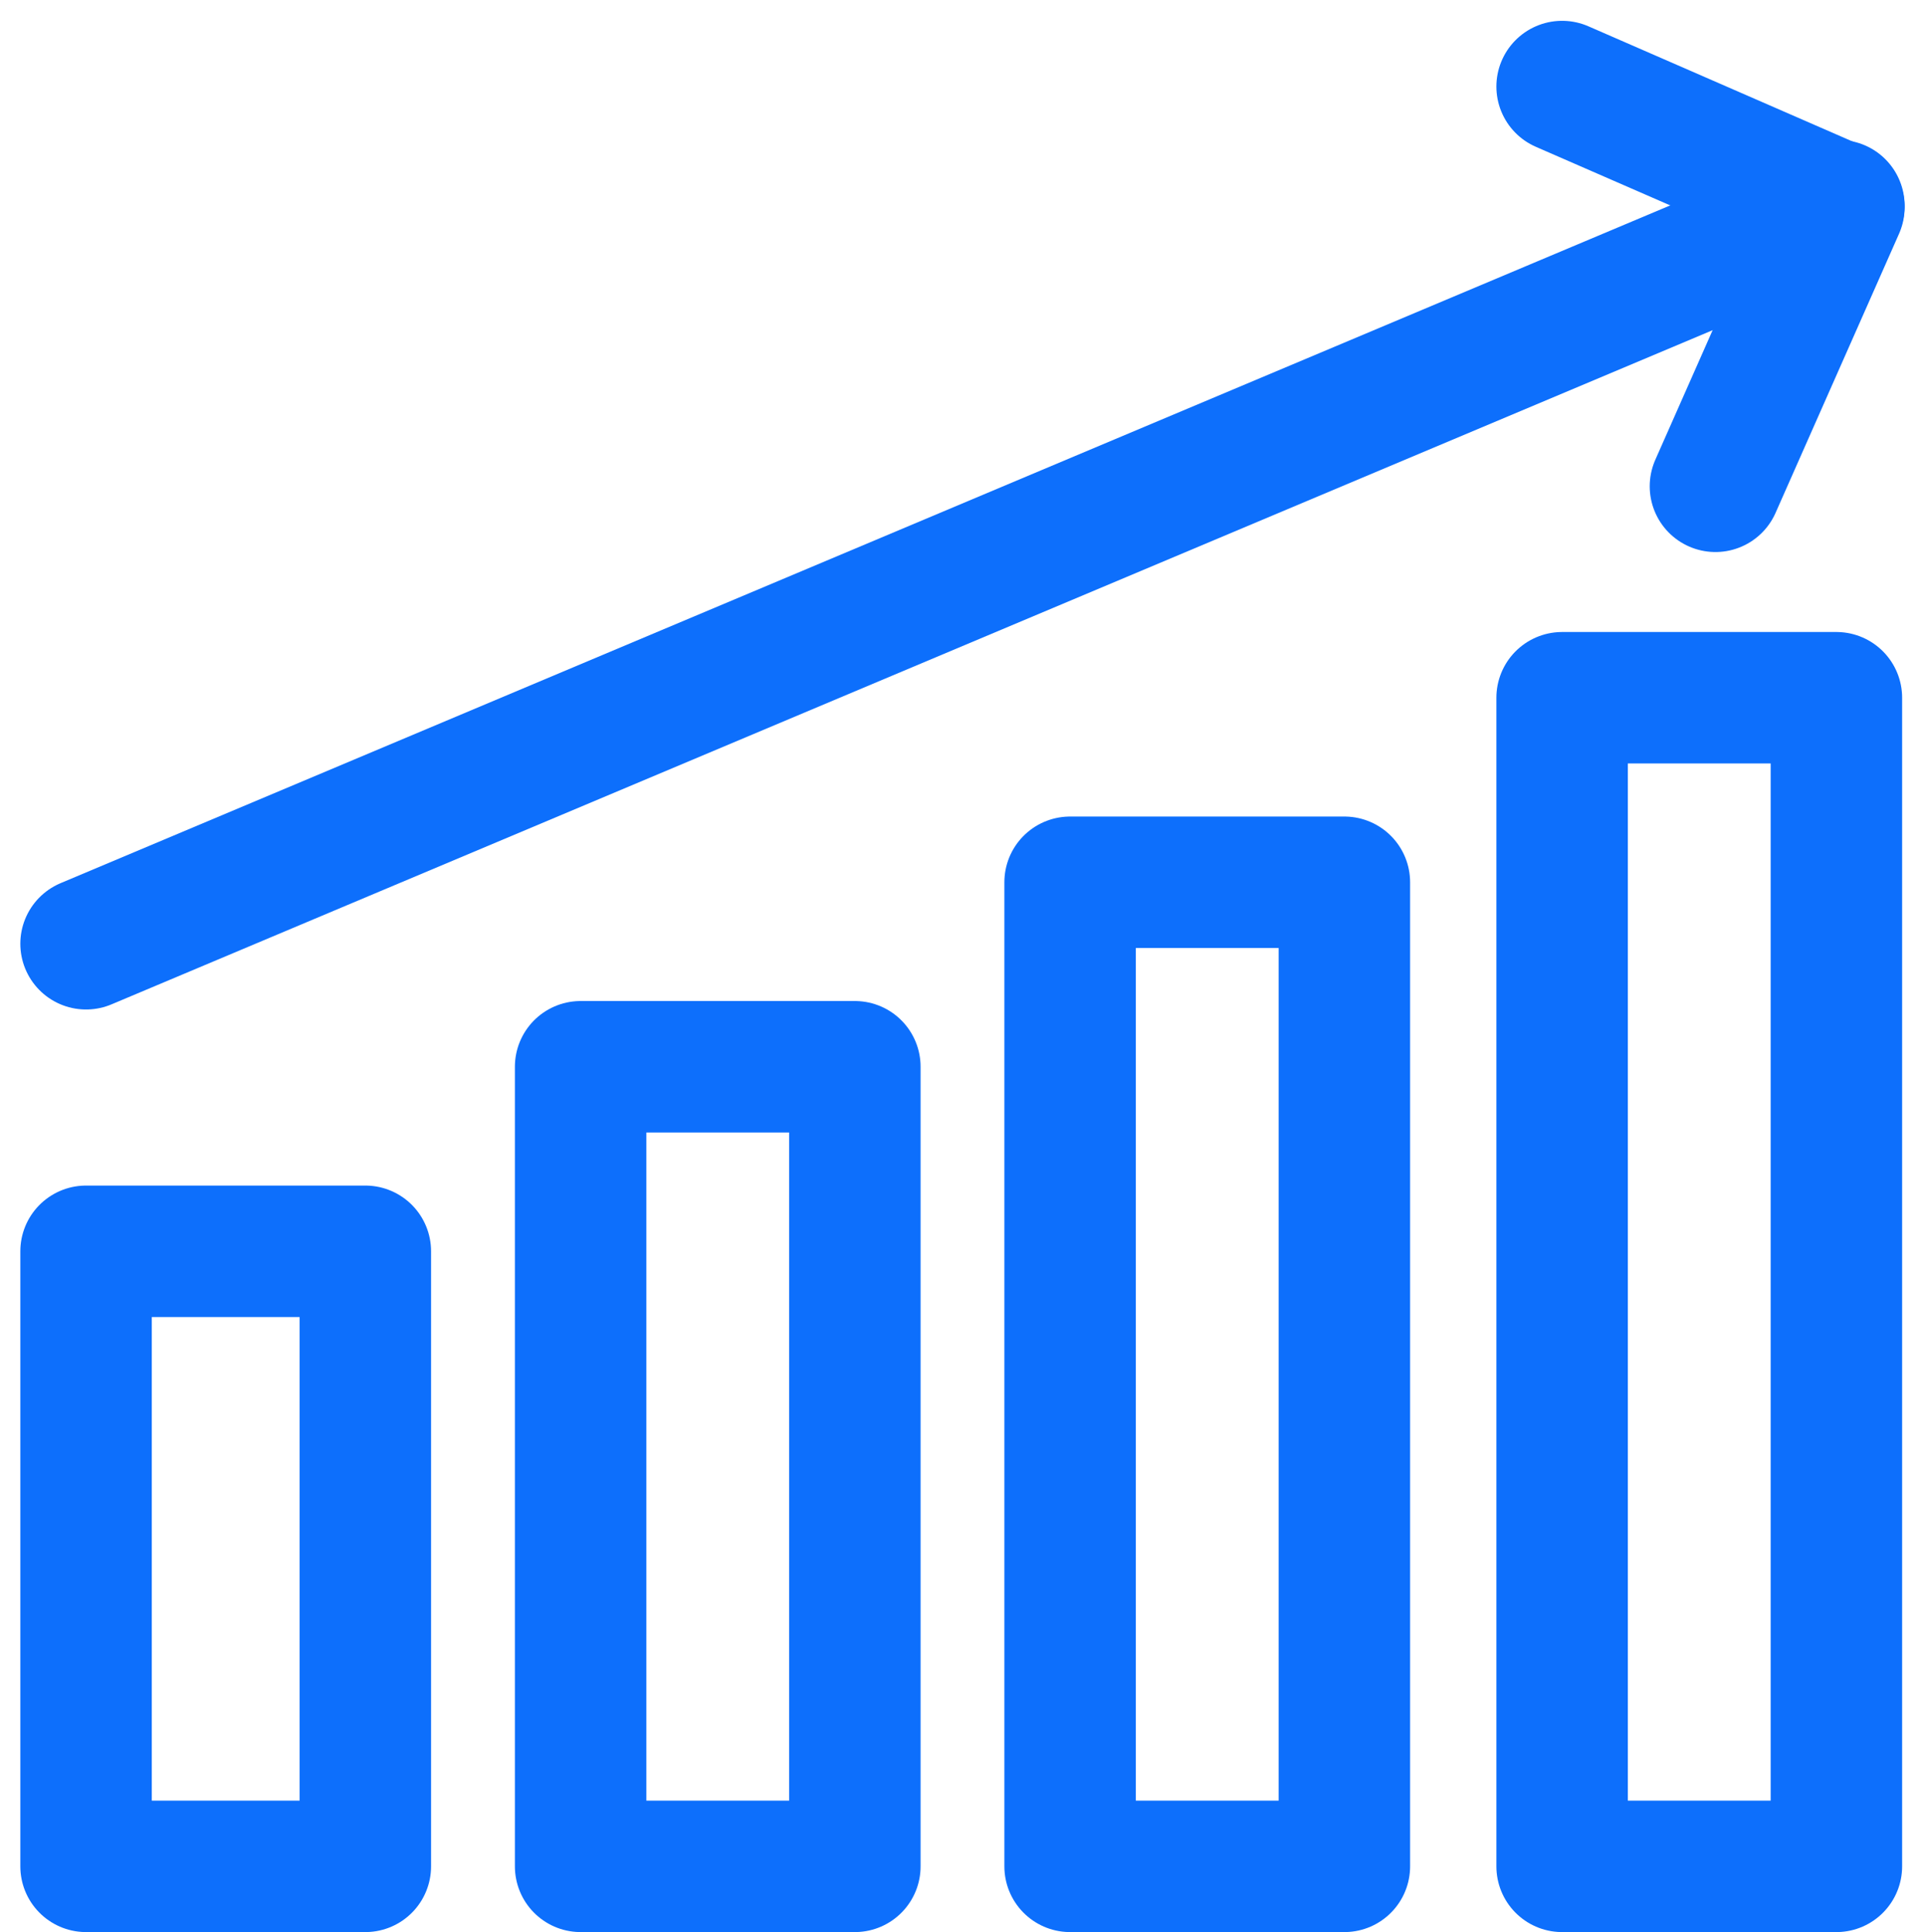
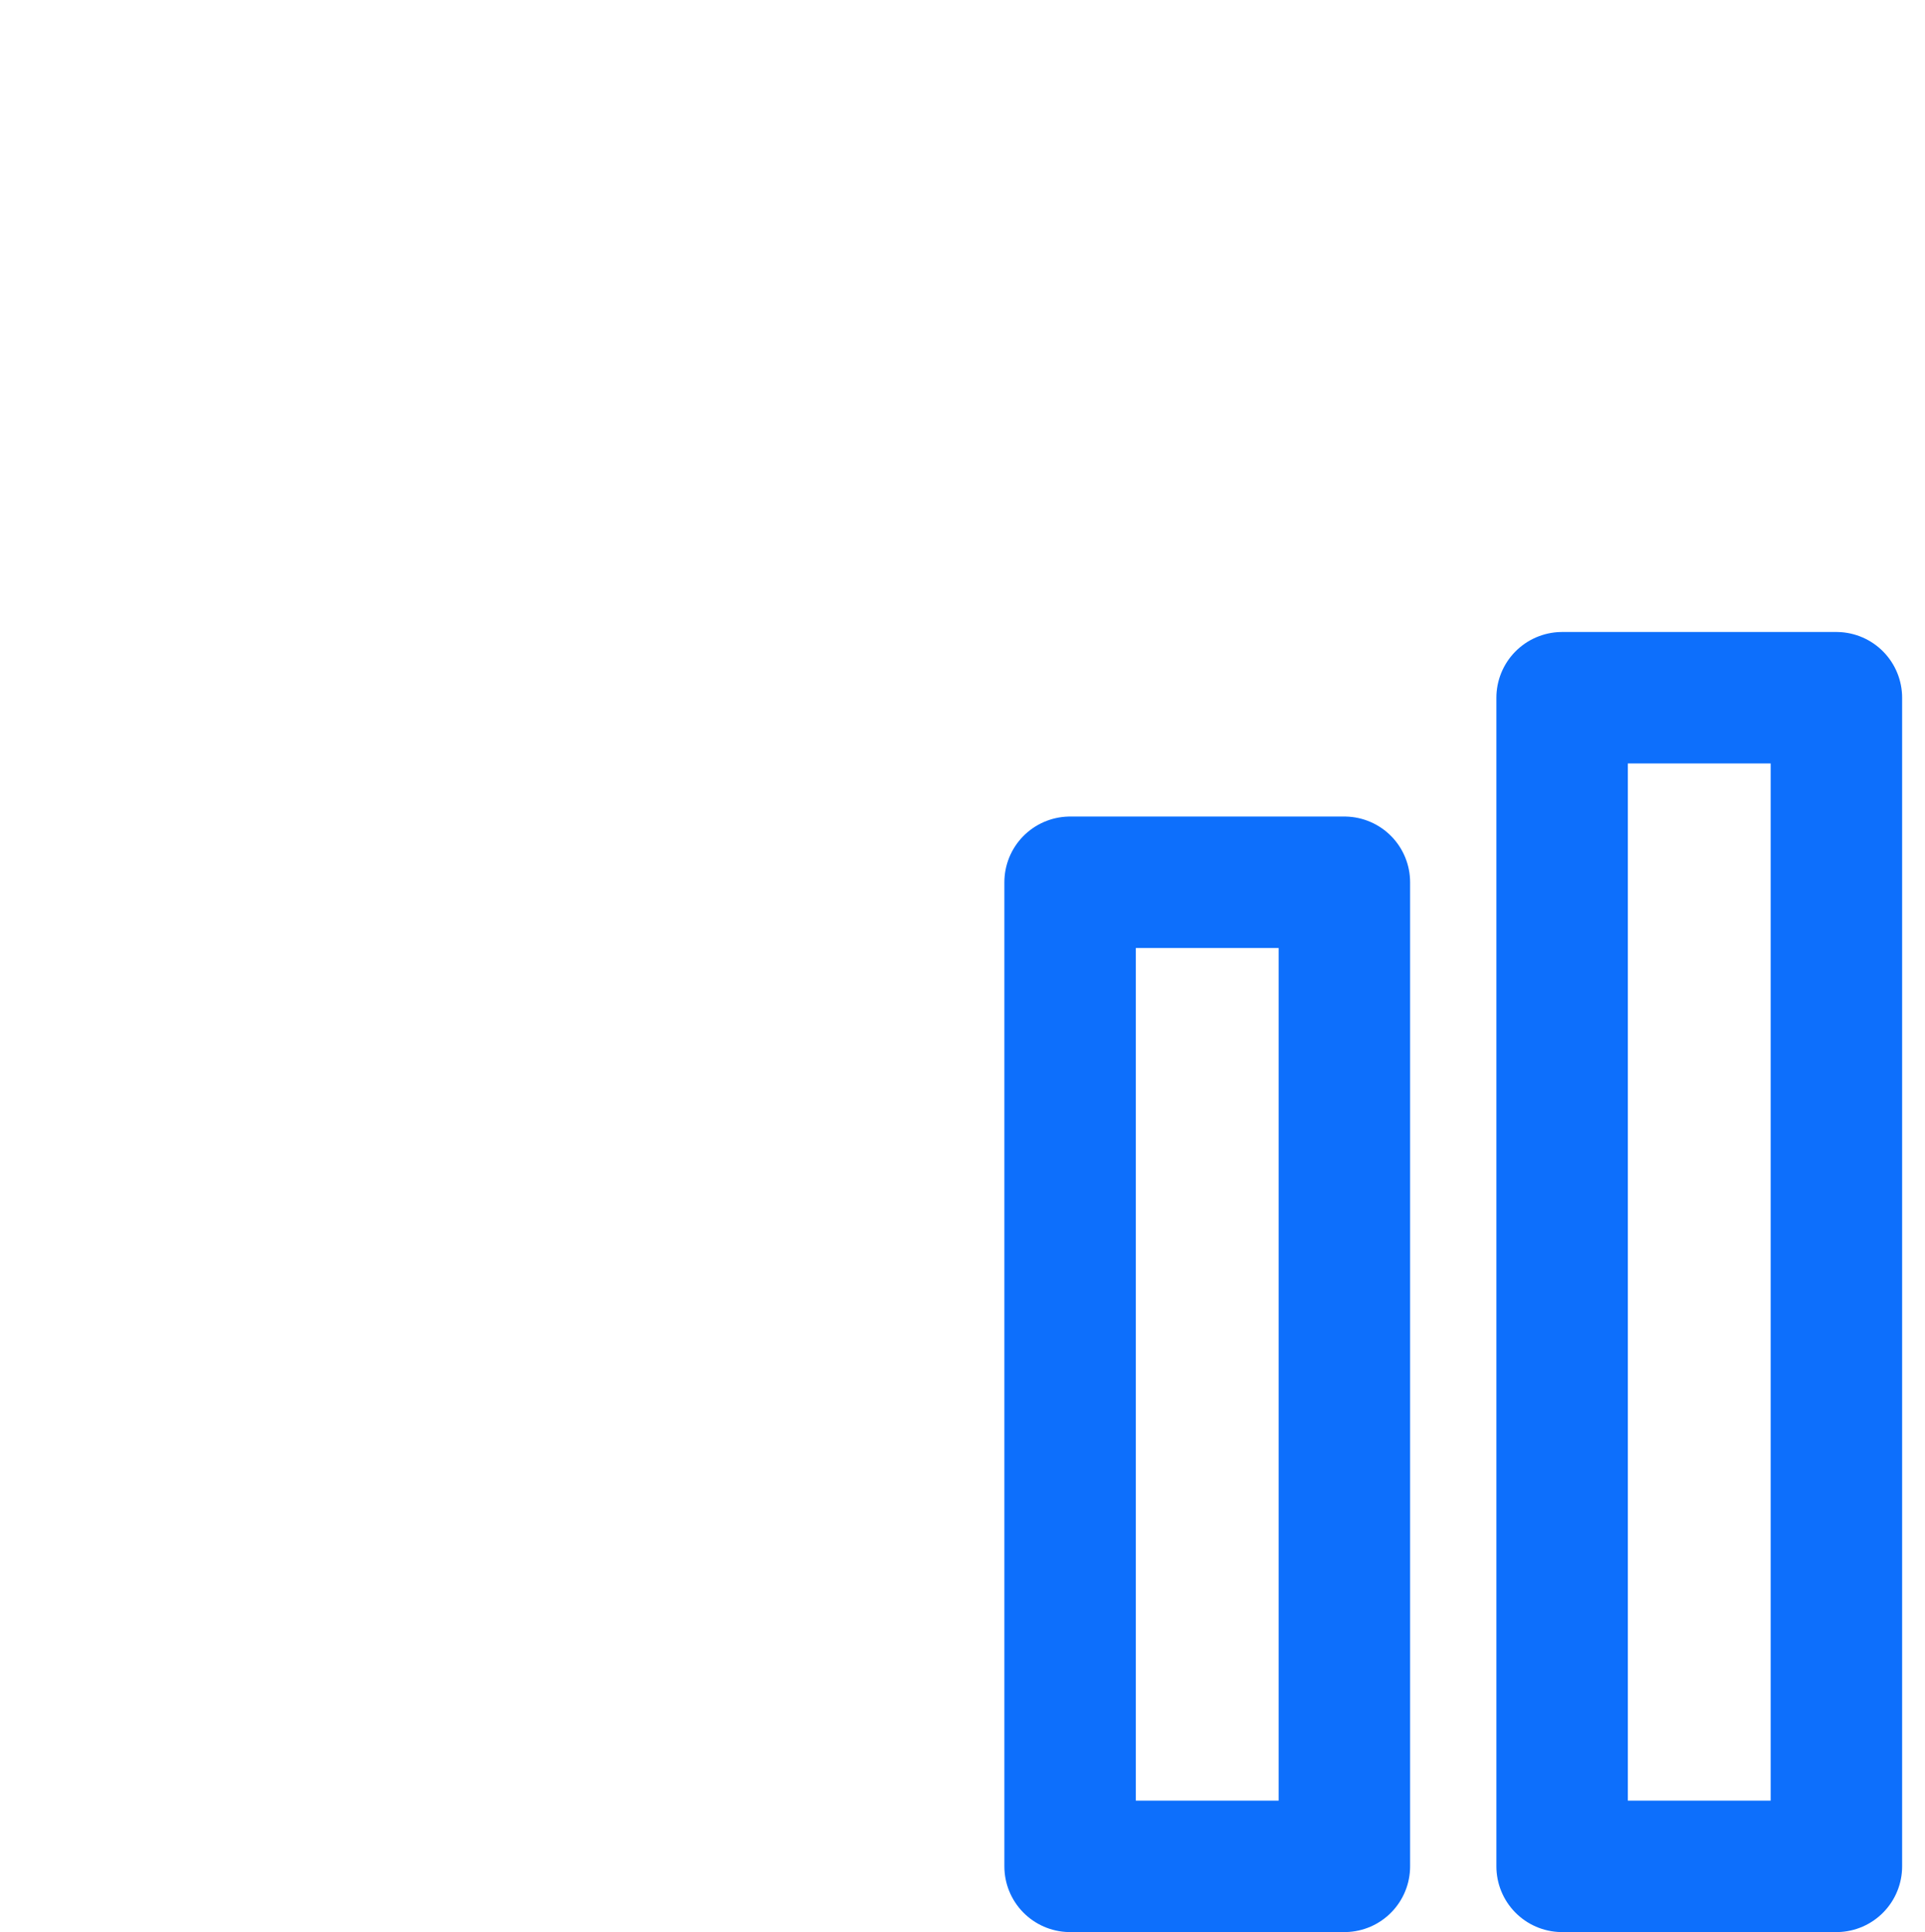
<svg xmlns="http://www.w3.org/2000/svg" width="43.929" height="44.089" viewBox="0 0 43.929 44.089">
  <g id="Group_220" data-name="Group 220" transform="translate(-2025.036 -2898.088)">
-     <path id="Path_250" data-name="Path 250" d="M2075,2900.063l6.316,2.754-2.817,6.368" transform="translate(-14.316)" fill="none" stroke="#0d6ffc" stroke-linecap="round" stroke-linejoin="round" stroke-width="3" />
    <g id="Group_219" data-name="Group 219" transform="translate(2027 2902.782)">
      <g id="Group_217" data-name="Group 217" transform="translate(0 11.228)">
-         <rect id="Rectangle_144" data-name="Rectangle 144" width="6.373" height="14.035" transform="translate(0 12.632)" fill="none" stroke="#0d6ffc" stroke-linecap="round" stroke-linejoin="round" stroke-width="3" />
-         <rect id="Rectangle_145" data-name="Rectangle 145" width="6.258" height="18.246" transform="translate(11.286 8.421)" fill="none" stroke="#0d6ffc" stroke-linecap="round" stroke-linejoin="round" stroke-width="3" />
        <rect id="Rectangle_146" data-name="Rectangle 146" width="6.259" height="22.456" transform="translate(22.456 4.211)" fill="none" stroke="#0d6ffc" stroke-linecap="round" stroke-linejoin="round" stroke-width="3" />
        <rect id="Rectangle_147" data-name="Rectangle 147" width="6.259" height="26.667" transform="translate(33.684)" fill="none" stroke="#0d6ffc" stroke-linecap="round" stroke-linejoin="round" stroke-width="3" />
      </g>
      <g id="Group_218" data-name="Group 218">
-         <line id="Line_78" data-name="Line 78" x1="40" y2="16.842" fill="none" stroke="#0d6ffc" stroke-linecap="round" stroke-linejoin="round" stroke-width="3" />
-       </g>
+         </g>
    </g>
  </g>
</svg>